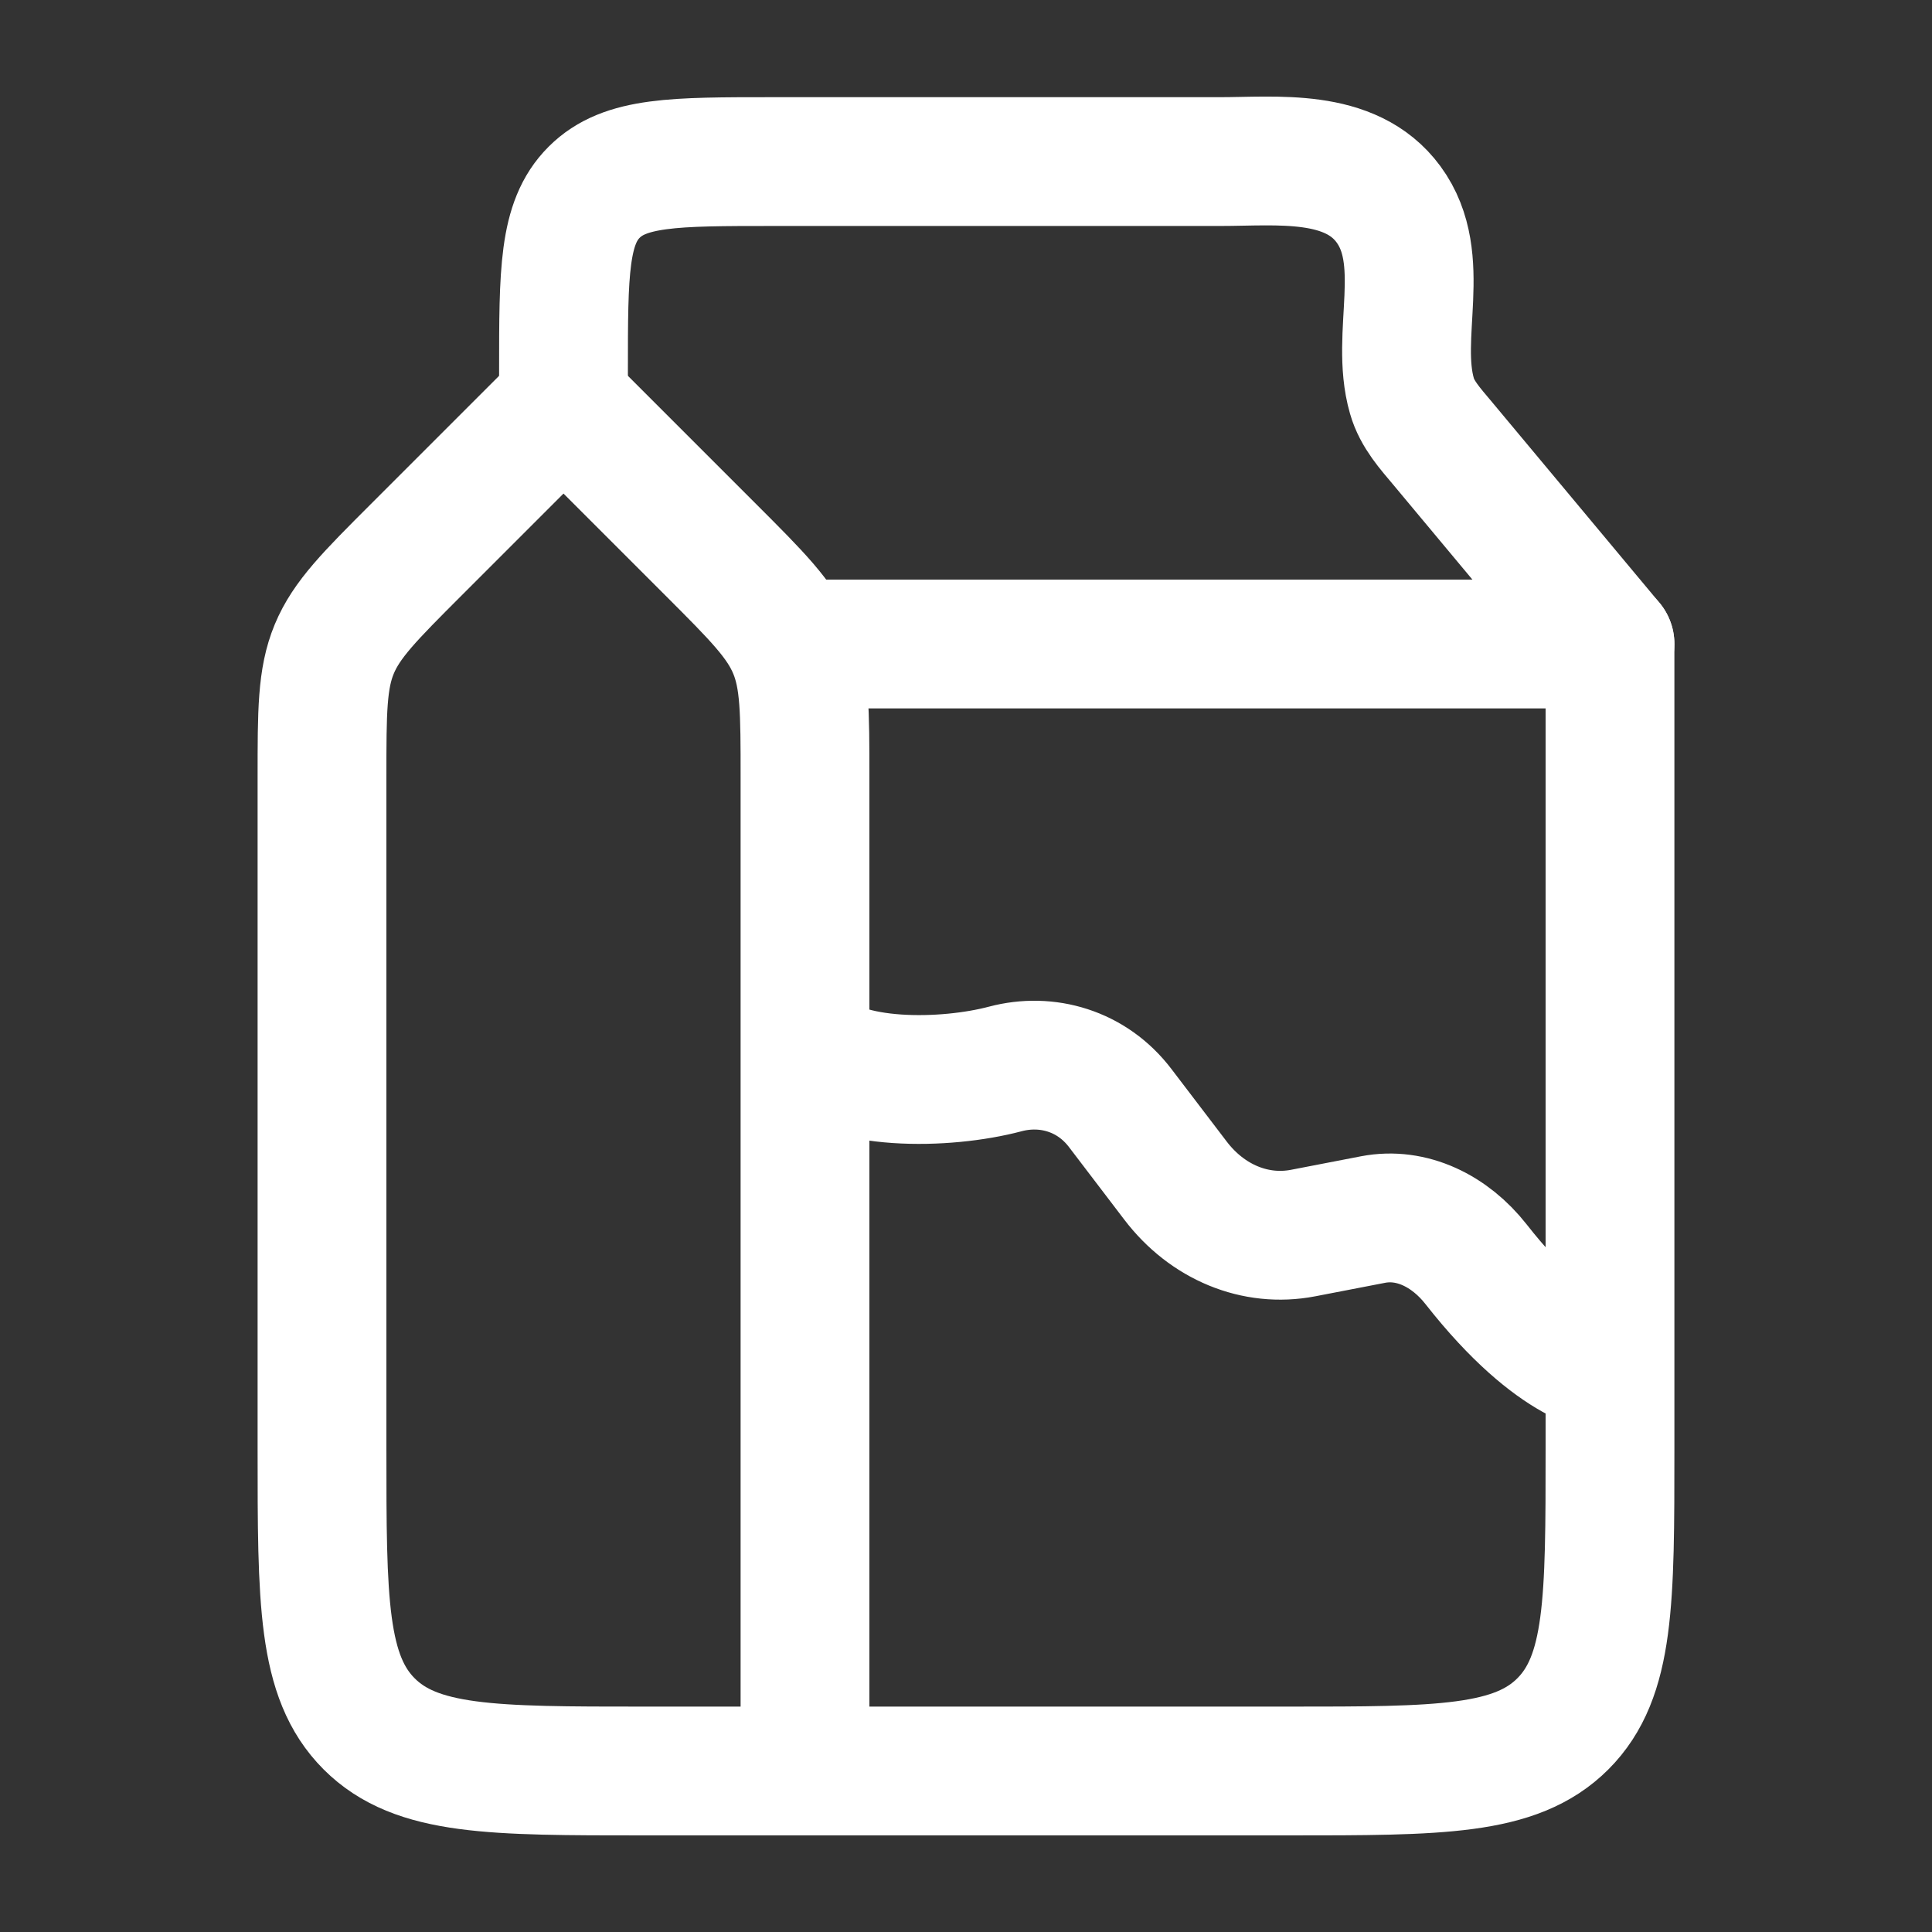
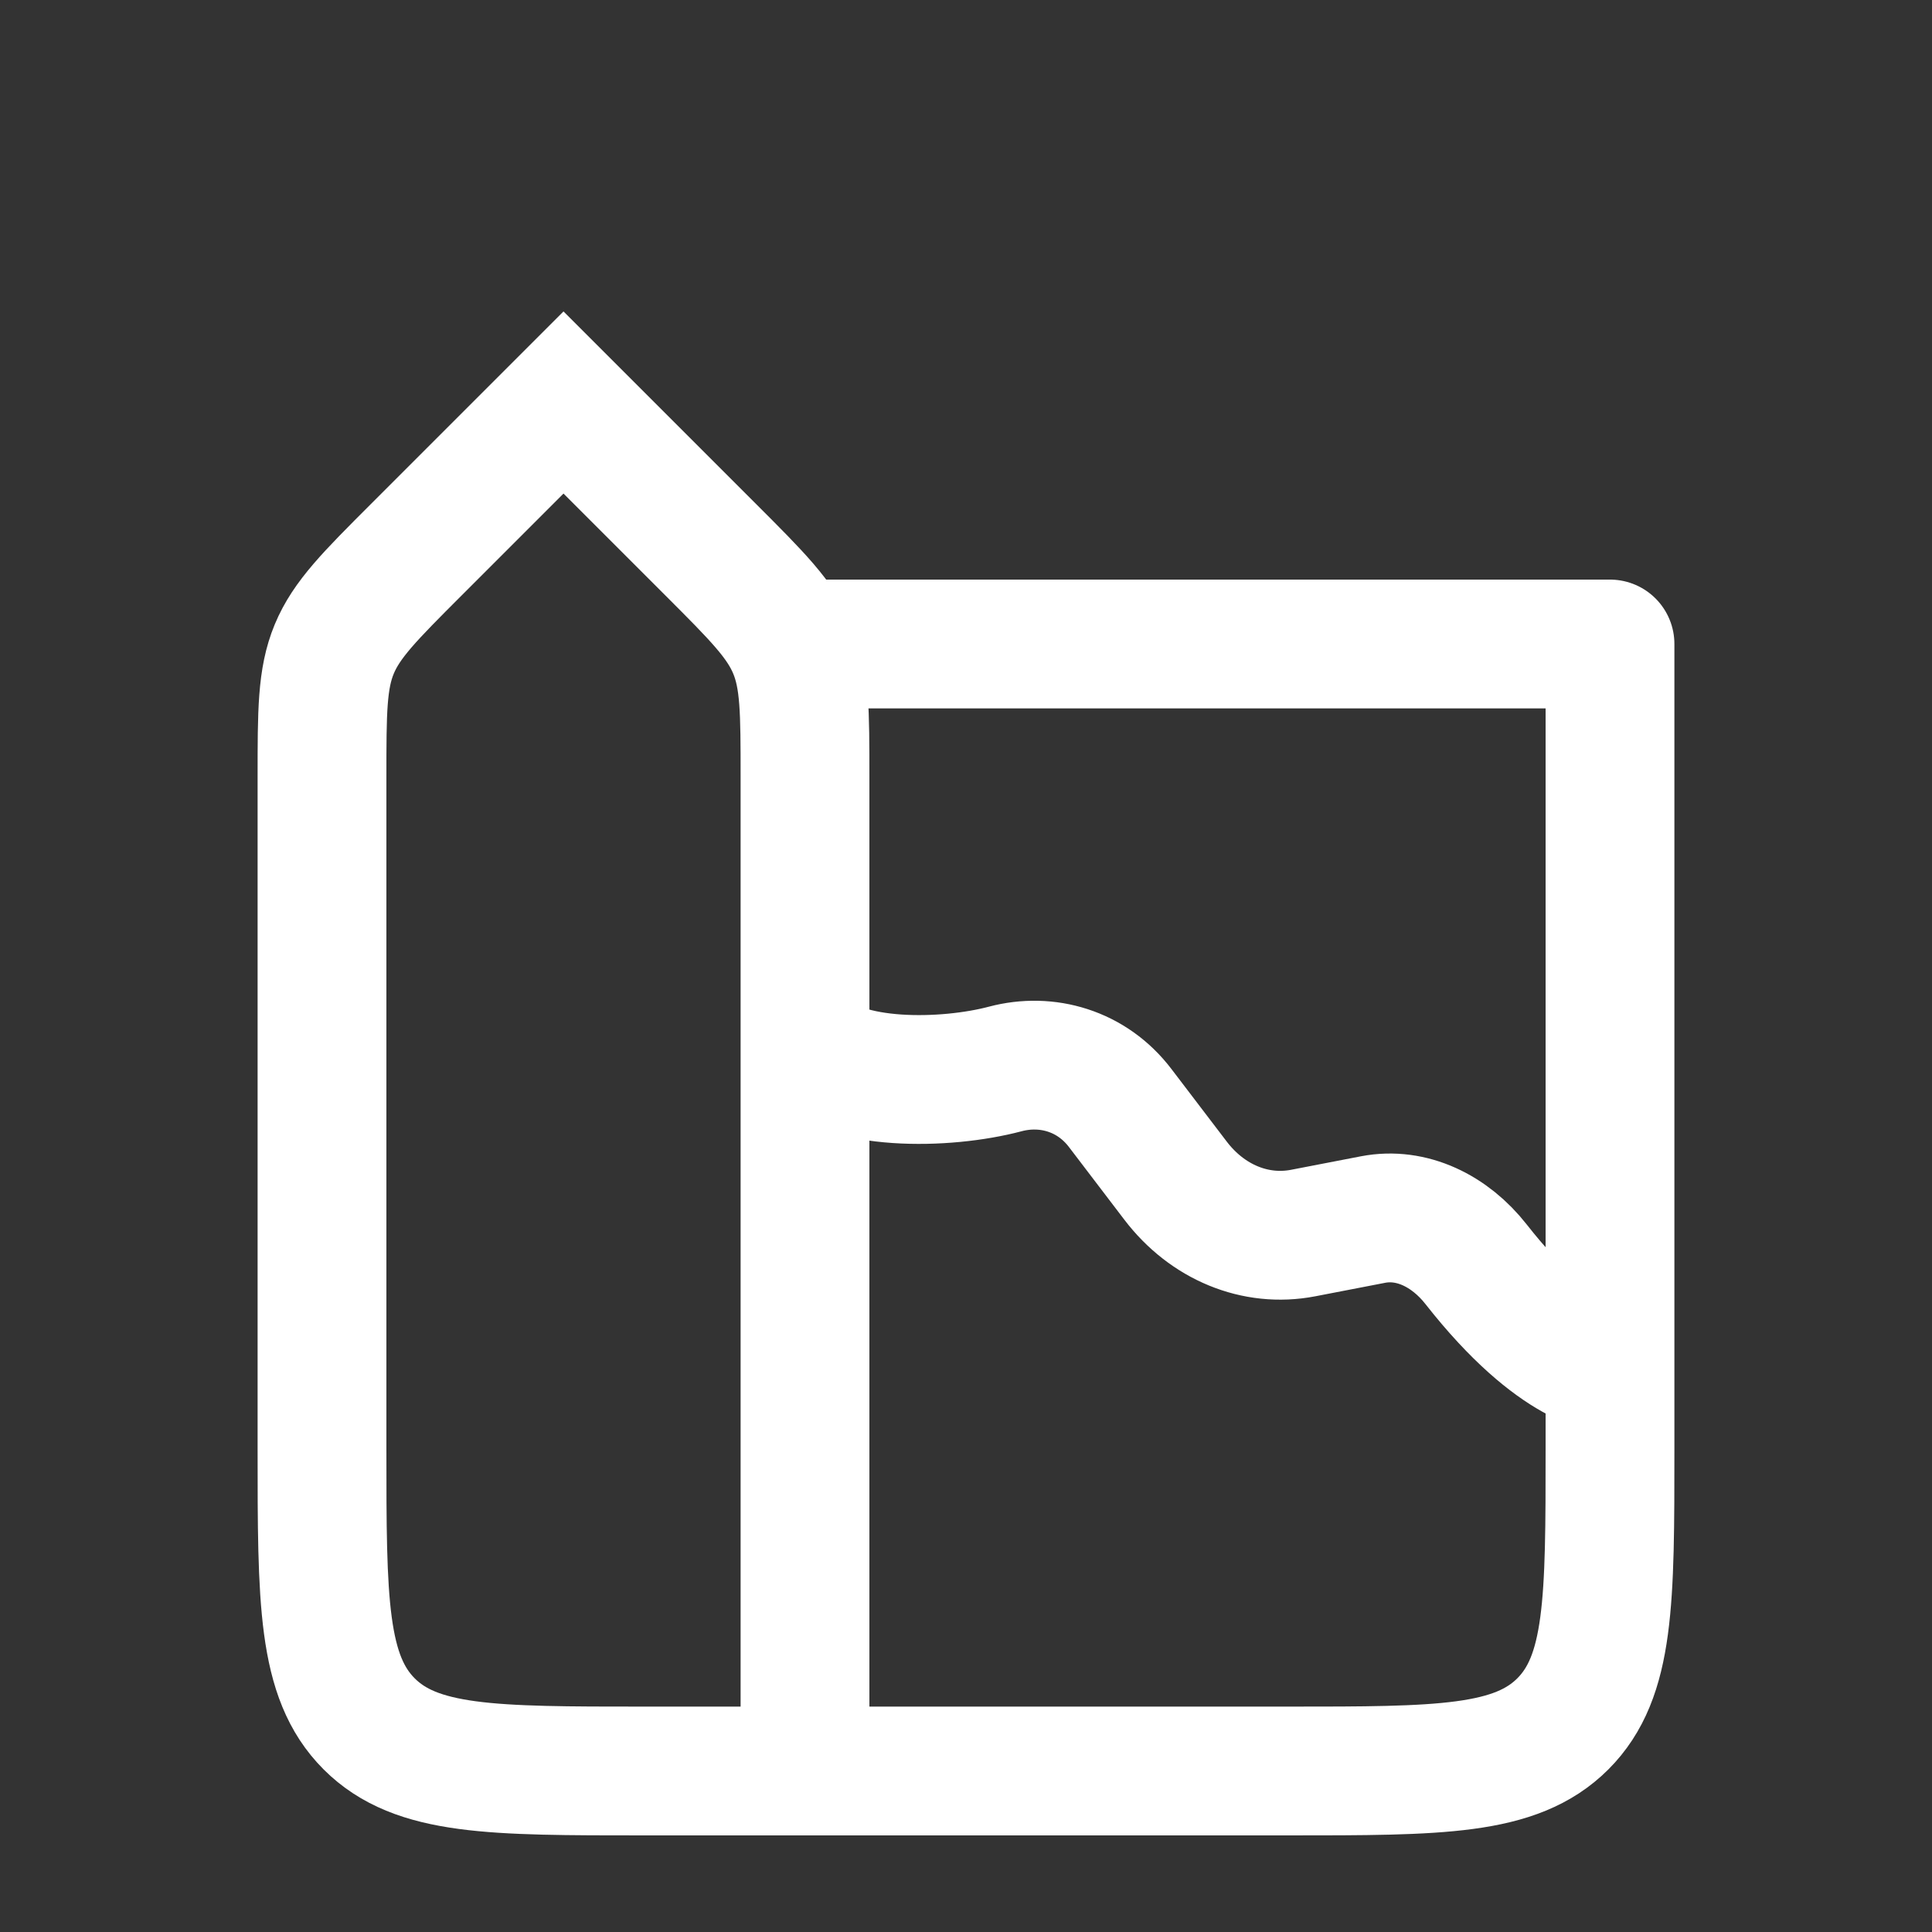
<svg xmlns="http://www.w3.org/2000/svg" width="30" height="30" viewBox="0 0 30 30" fill="none">
  <rect x="0" y="0" width="30" height="30" fill="#333333" stroke="none" />
  <path d="M6.464 8.536L8.75 6.25L11.036 8.536C11.758 9.258 12.119 9.619 12.31 10.079C12.5 10.538 12.5 11.049 12.5 12.071V27.5H10C7.643 27.5 6.464 27.5 5.732 26.768C5 26.035 5 24.857 5 22.5V12.071C5 11.049 5 10.538 5.19 10.079C5.381 9.619 5.742 9.258 6.464 8.536Z" stroke="white" stroke-width="2" />
-   <path d="M8.75 6.255V5.755C8.75 4.225 8.75 3.46 9.226 2.985C9.702 2.509 10.468 2.509 12 2.509H18.942C19.825 2.509 20.971 2.369 21.561 3.173C22.188 4.028 21.652 5.203 21.924 6.147C22.006 6.435 22.21 6.656 22.398 6.881L25 10" stroke="white" stroke-width="2" stroke-linecap="round" />
  <path d="M12.5 10H25V22.5C25 24.857 25 26.035 24.268 26.768C23.535 27.5 22.357 27.5 20 27.5H12.5" stroke="white" stroke-width="2" stroke-linejoin="round" />
  <path d="M12.5 16.25C13.095 16.875 14.679 16.845 15.609 16.599C16.257 16.427 16.955 16.628 17.394 17.205L18.253 18.332C18.747 18.981 19.496 19.289 20.234 19.147L21.321 18.937C21.919 18.822 22.514 19.113 22.921 19.632C24.19 21.25 25 21.25 25 21.25" stroke="white" stroke-width="2" stroke-linejoin="round" />
</svg>